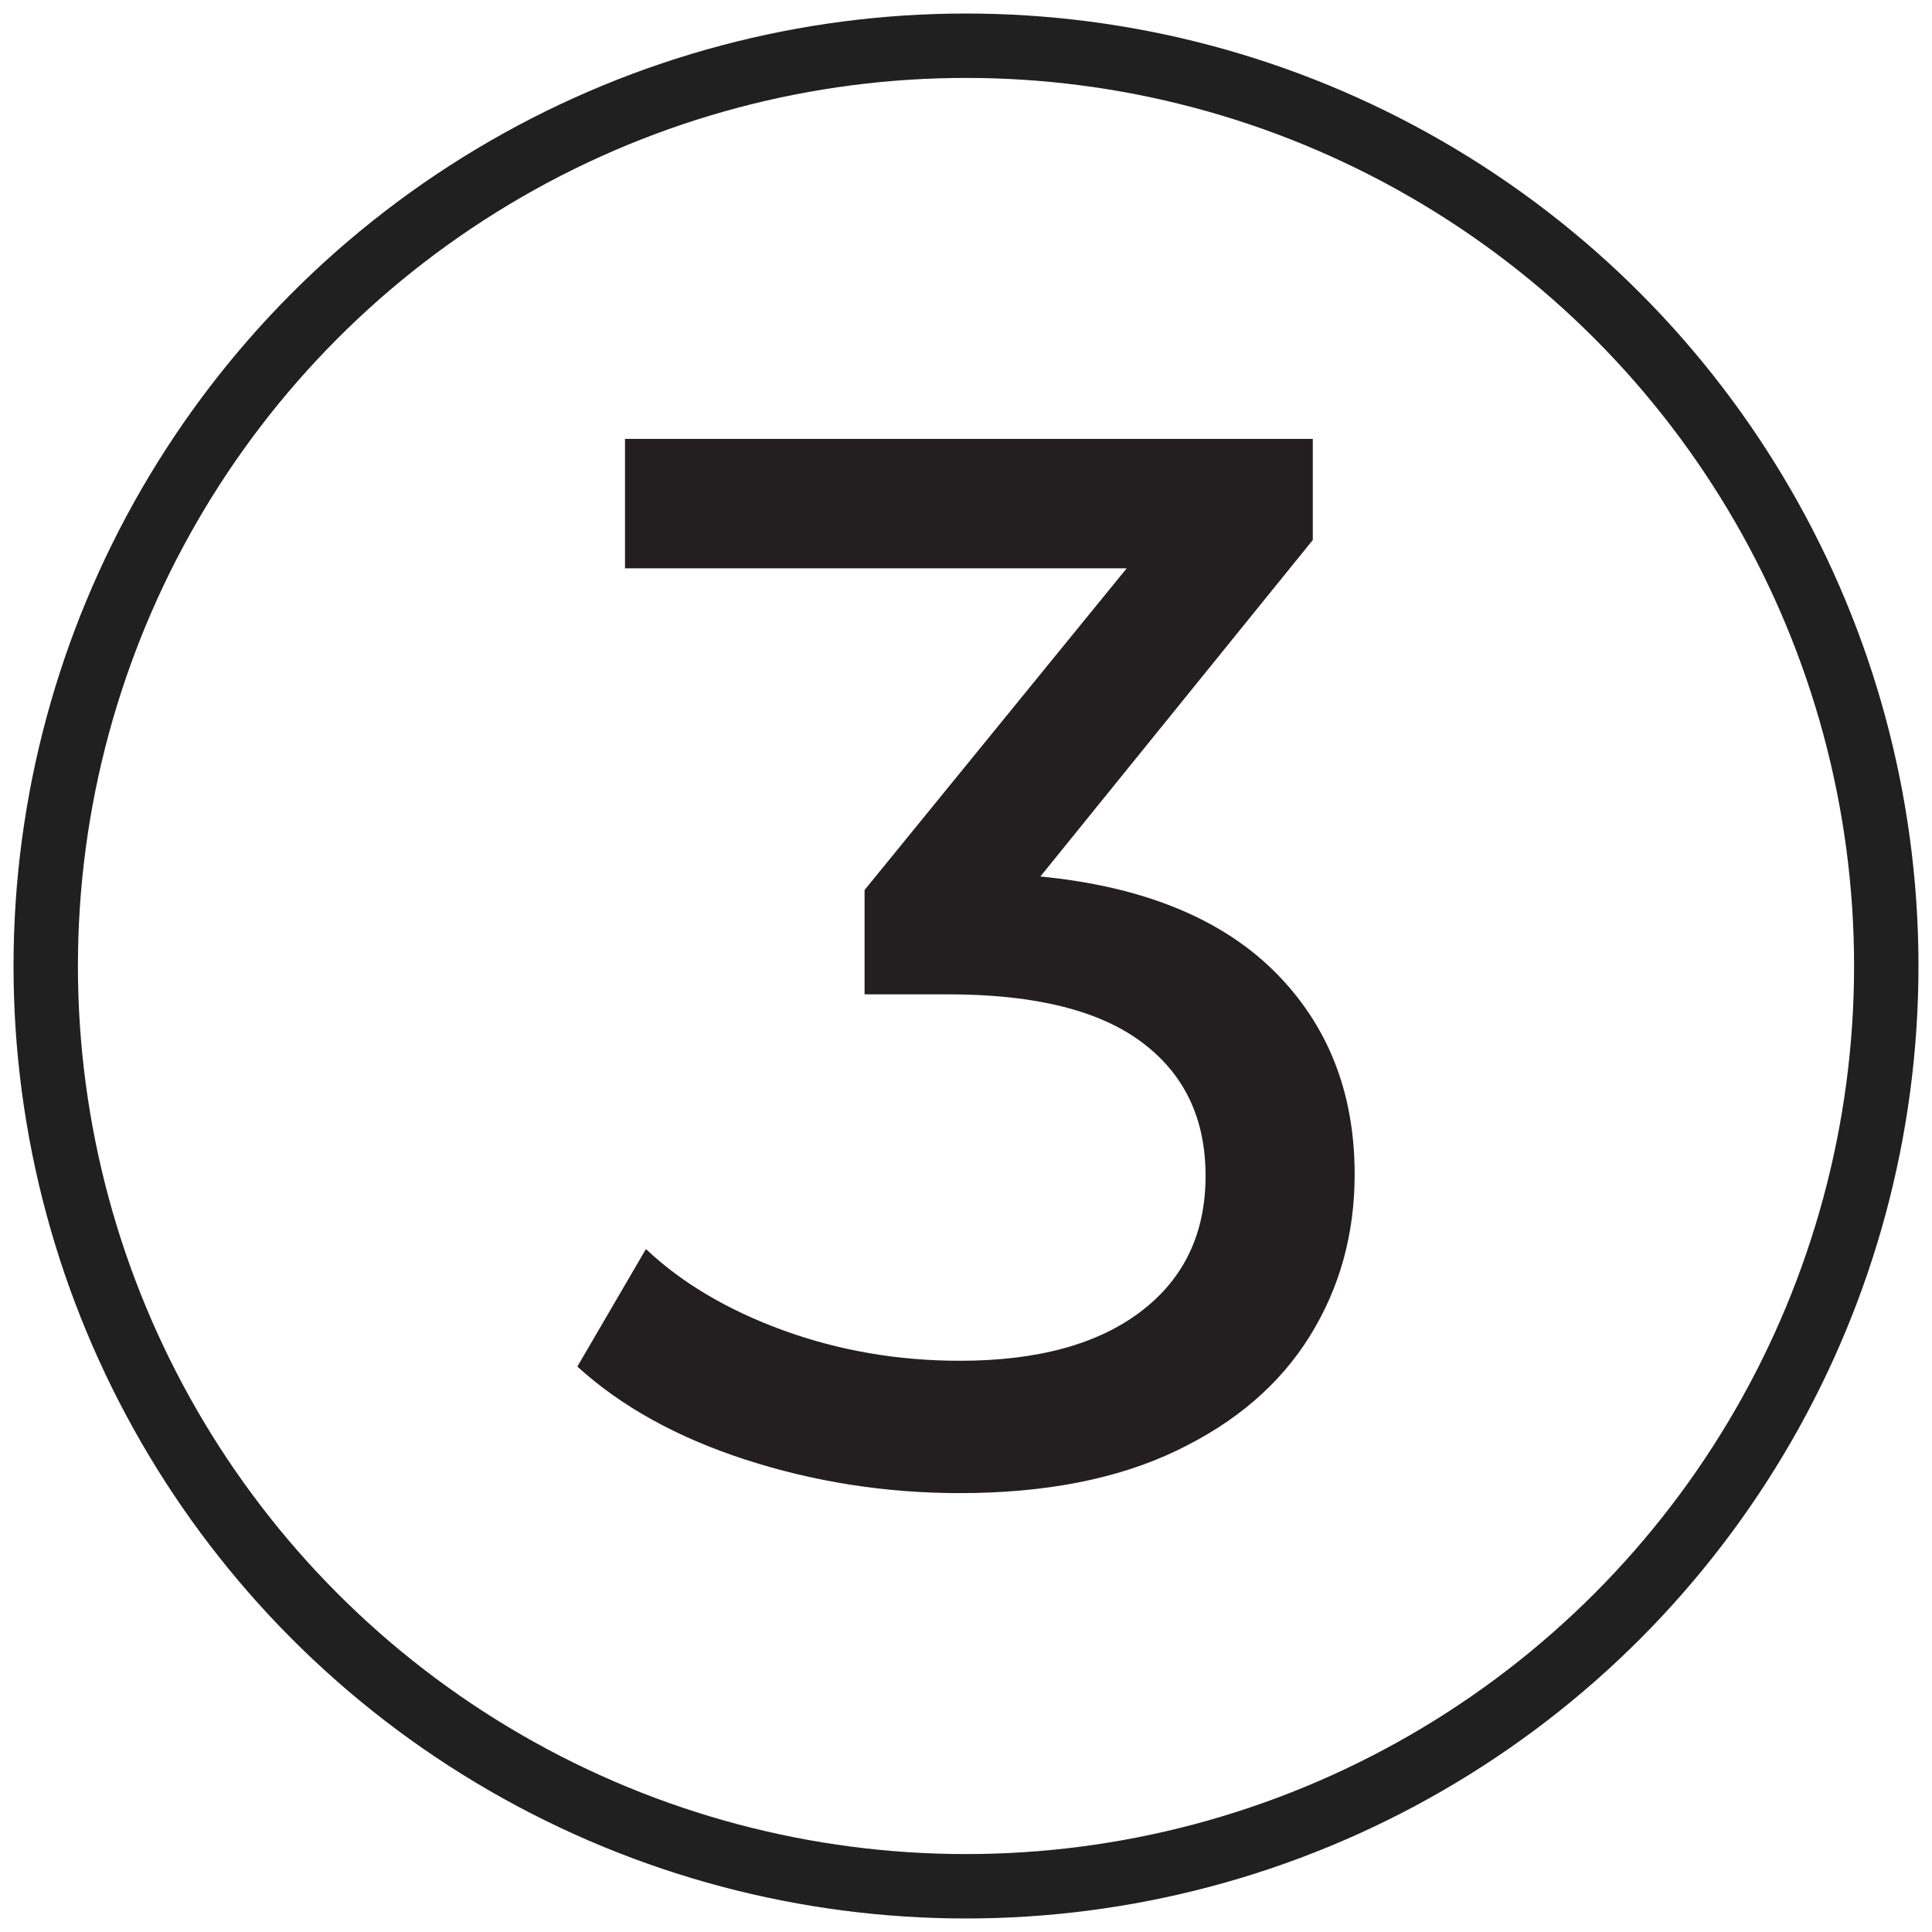
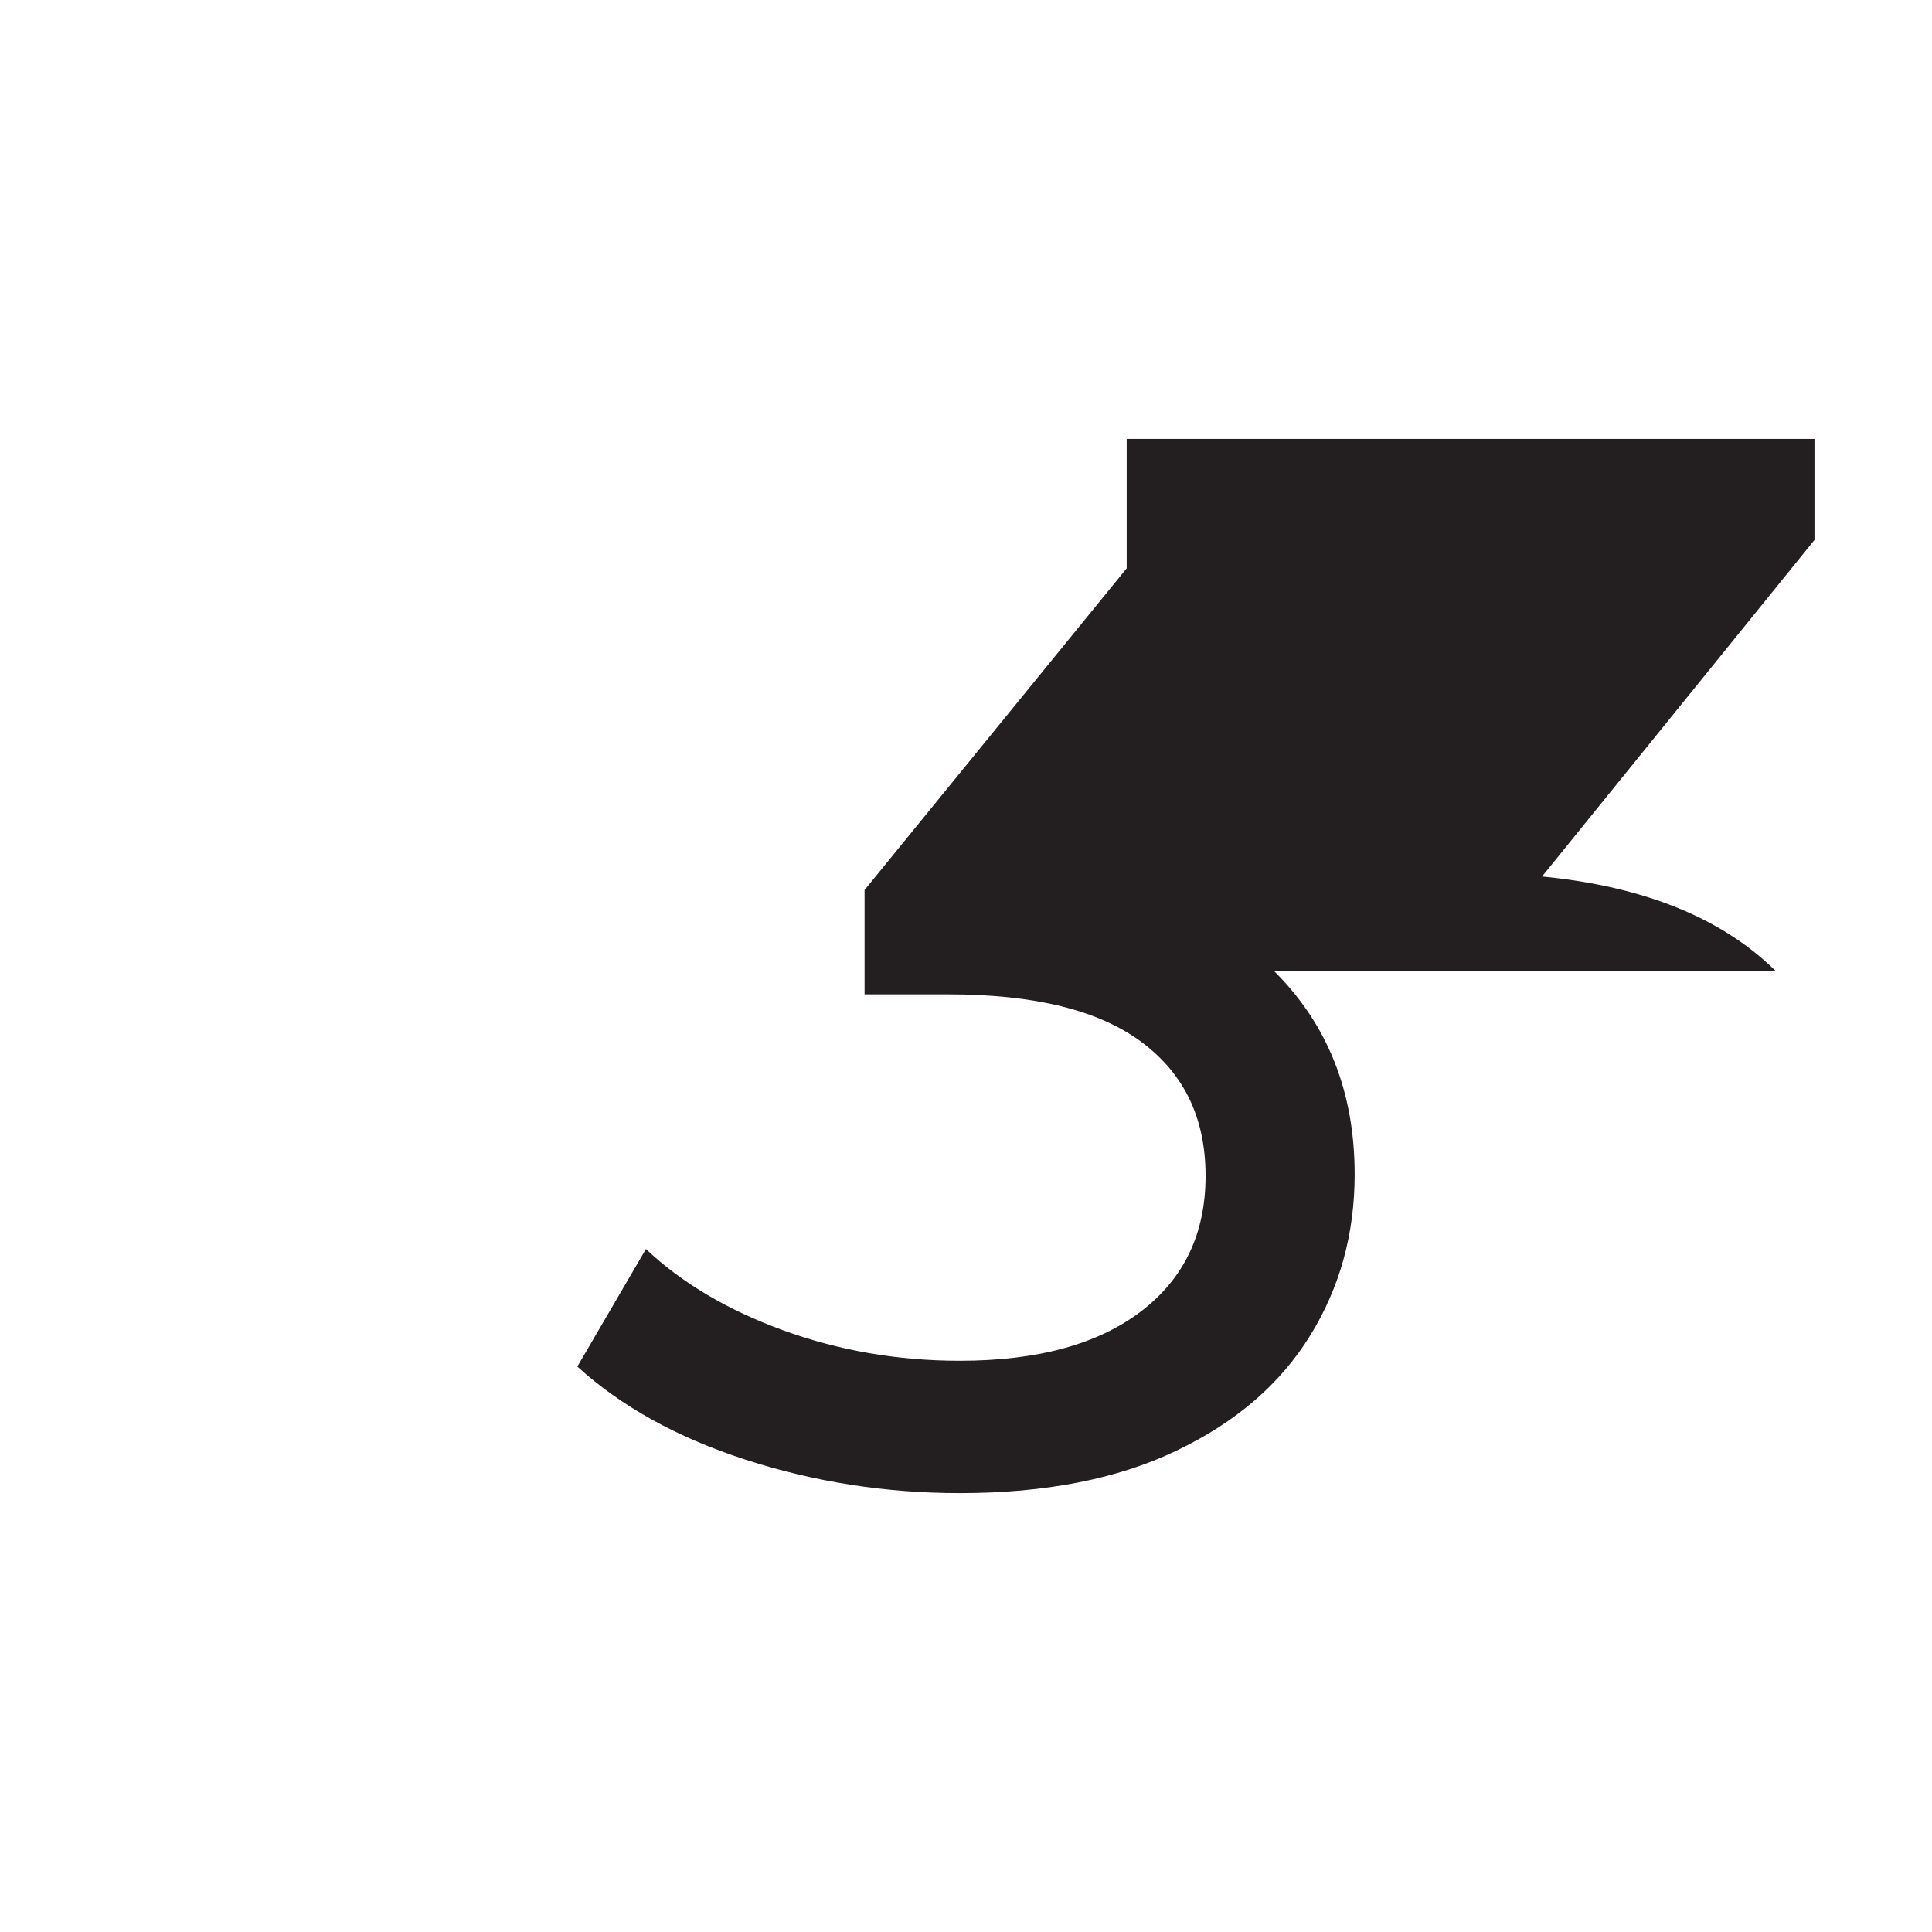
<svg xmlns="http://www.w3.org/2000/svg" id="Layer_1" viewBox="0 0 60 60">
  <defs>
    <style>.cls-1{fill:none;stroke:#202020;stroke-miterlimit:10;stroke-width:2px;}.cls-2{fill:#231f20;stroke-width:0px;}</style>
  </defs>
-   <circle class="cls-1" cx="30" cy="30" r="28.58" />
-   <path class="cls-2" d="m39.57,30.16c1.66,1.65,2.5,3.75,2.5,6.31,0,1.85-.46,3.52-1.39,5.02s-2.3,2.68-4.14,3.56c-1.83.88-4.08,1.32-6.73,1.32-2.31,0-4.53-.35-6.66-1.04-2.13-.69-3.87-1.66-5.22-2.89l2.13-3.65c1.11,1.05,2.53,1.89,4.25,2.52,1.73.63,3.56.95,5.5.95,2.4,0,4.28-.51,5.62-1.53,1.34-1.02,2.01-2.42,2.01-4.21s-.66-3.17-1.99-4.16c-1.33-.99-3.33-1.48-6.01-1.48h-2.59v-3.24l8.14-9.99h-15.58v-4.02h21.36v3.14l-8.46,10.45c3.17.31,5.59,1.29,7.26,2.94Z" />
+   <path class="cls-2" d="m39.57,30.16c1.66,1.65,2.5,3.75,2.5,6.31,0,1.85-.46,3.52-1.39,5.02s-2.3,2.68-4.14,3.56c-1.83.88-4.08,1.32-6.73,1.32-2.31,0-4.53-.35-6.66-1.04-2.13-.69-3.87-1.66-5.22-2.89l2.13-3.65c1.11,1.05,2.53,1.89,4.25,2.52,1.73.63,3.56.95,5.5.95,2.4,0,4.28-.51,5.62-1.53,1.34-1.02,2.01-2.42,2.01-4.21s-.66-3.17-1.99-4.16c-1.33-.99-3.33-1.48-6.01-1.48h-2.59v-3.24l8.14-9.99v-4.02h21.36v3.14l-8.46,10.45c3.17.31,5.59,1.29,7.26,2.94Z" />
</svg>